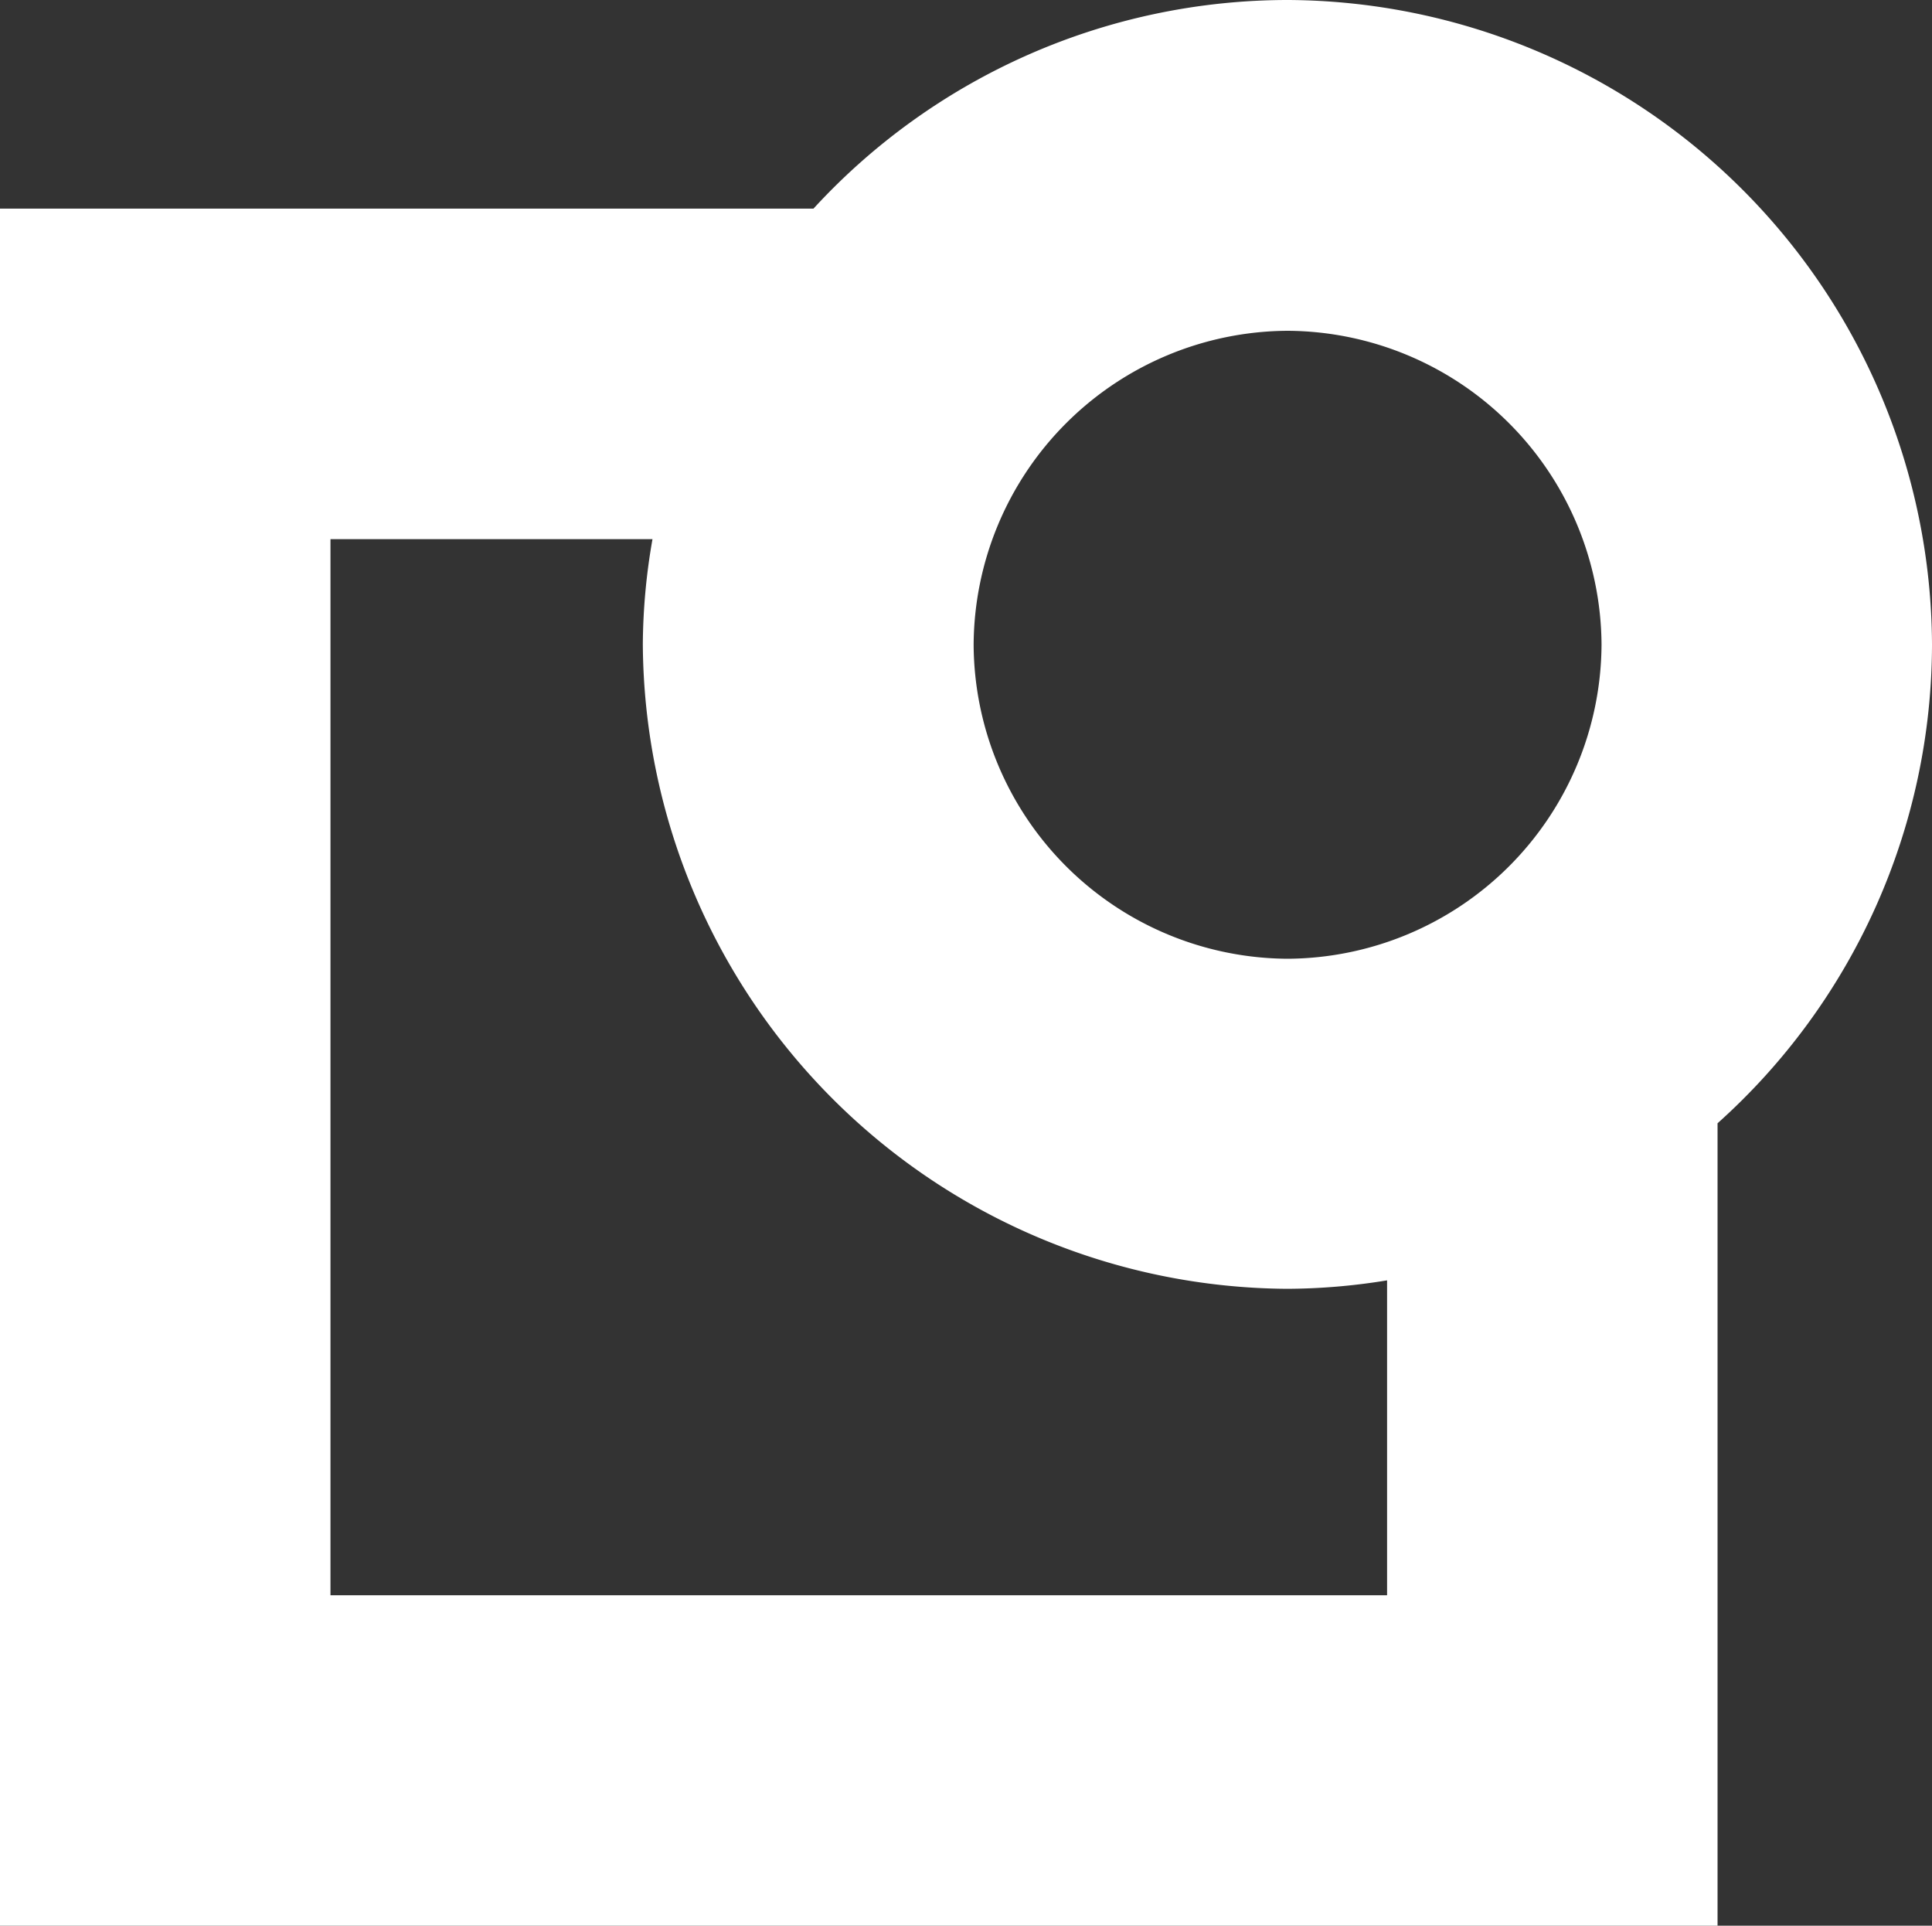
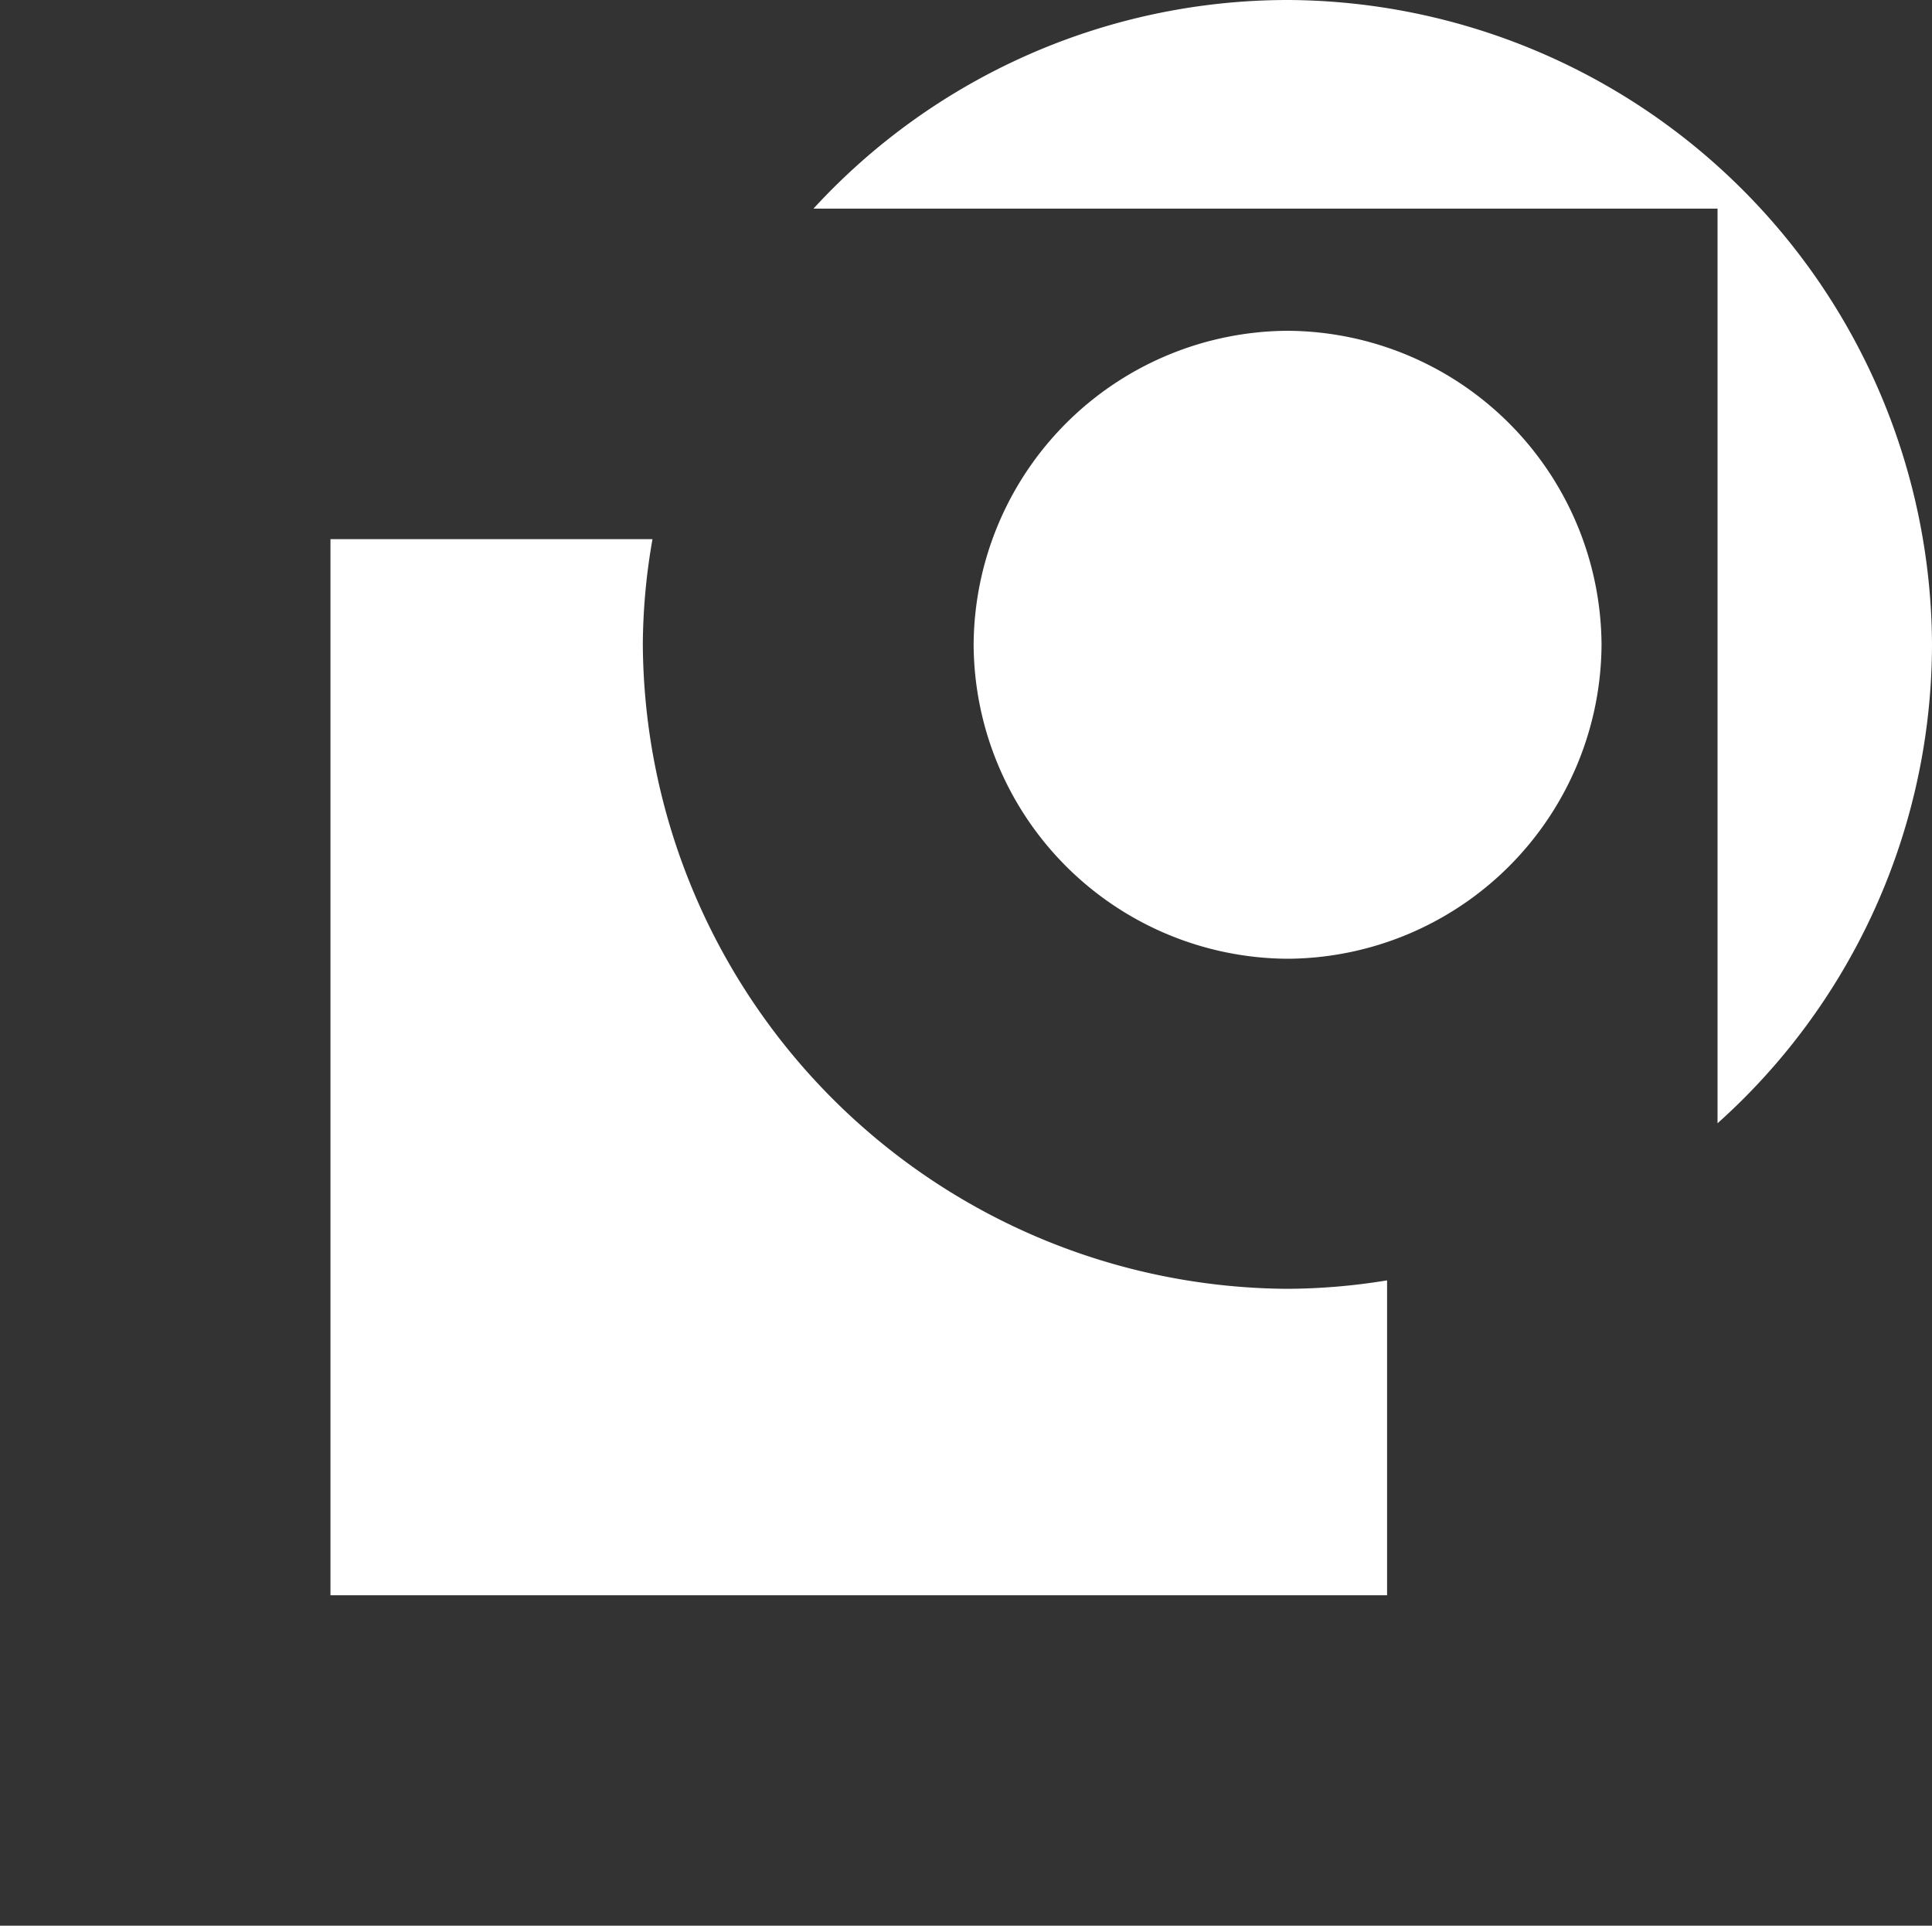
<svg xmlns="http://www.w3.org/2000/svg" width="40" height="39.866" viewBox="0 0 40 39.866">
  <rect x="0" y="0" width="40" height="39.866" fill="#333333" stroke="none" />
-   <path id="Path_11" data-name="Path 11" d="M40-16.206h0A13.4,13.4,0,0,0,26.667-29.541a13.339,13.339,0,0,0-9.825,4.319H0V10.325H35.56V-6.287A13.326,13.326,0,0,0,40-16.206Zm-6.842,0v.013a6.536,6.536,0,0,1-6.5,6.5,6.536,6.536,0,0,1-6.5-6.5,6.536,6.536,0,0,1,6.5-6.5A6.536,6.536,0,0,1,33.158-16.206Zm-4.44,19.69H6.842V-18.379h6.667a12.893,12.893,0,0,0-.2,2.173A13.424,13.424,0,0,0,26.653-2.86a13.052,13.052,0,0,0,2.065-.175Z" transform="translate(0 29.541)" fill="#fff" />
+   <path id="Path_11" data-name="Path 11" d="M40-16.206h0A13.4,13.4,0,0,0,26.667-29.541a13.339,13.339,0,0,0-9.825,4.319H0H35.56V-6.287A13.326,13.326,0,0,0,40-16.206Zm-6.842,0v.013a6.536,6.536,0,0,1-6.5,6.5,6.536,6.536,0,0,1-6.5-6.5,6.536,6.536,0,0,1,6.5-6.5A6.536,6.536,0,0,1,33.158-16.206Zm-4.44,19.69H6.842V-18.379h6.667a12.893,12.893,0,0,0-.2,2.173A13.424,13.424,0,0,0,26.653-2.86a13.052,13.052,0,0,0,2.065-.175Z" transform="translate(0 29.541)" fill="#fff" />
</svg>